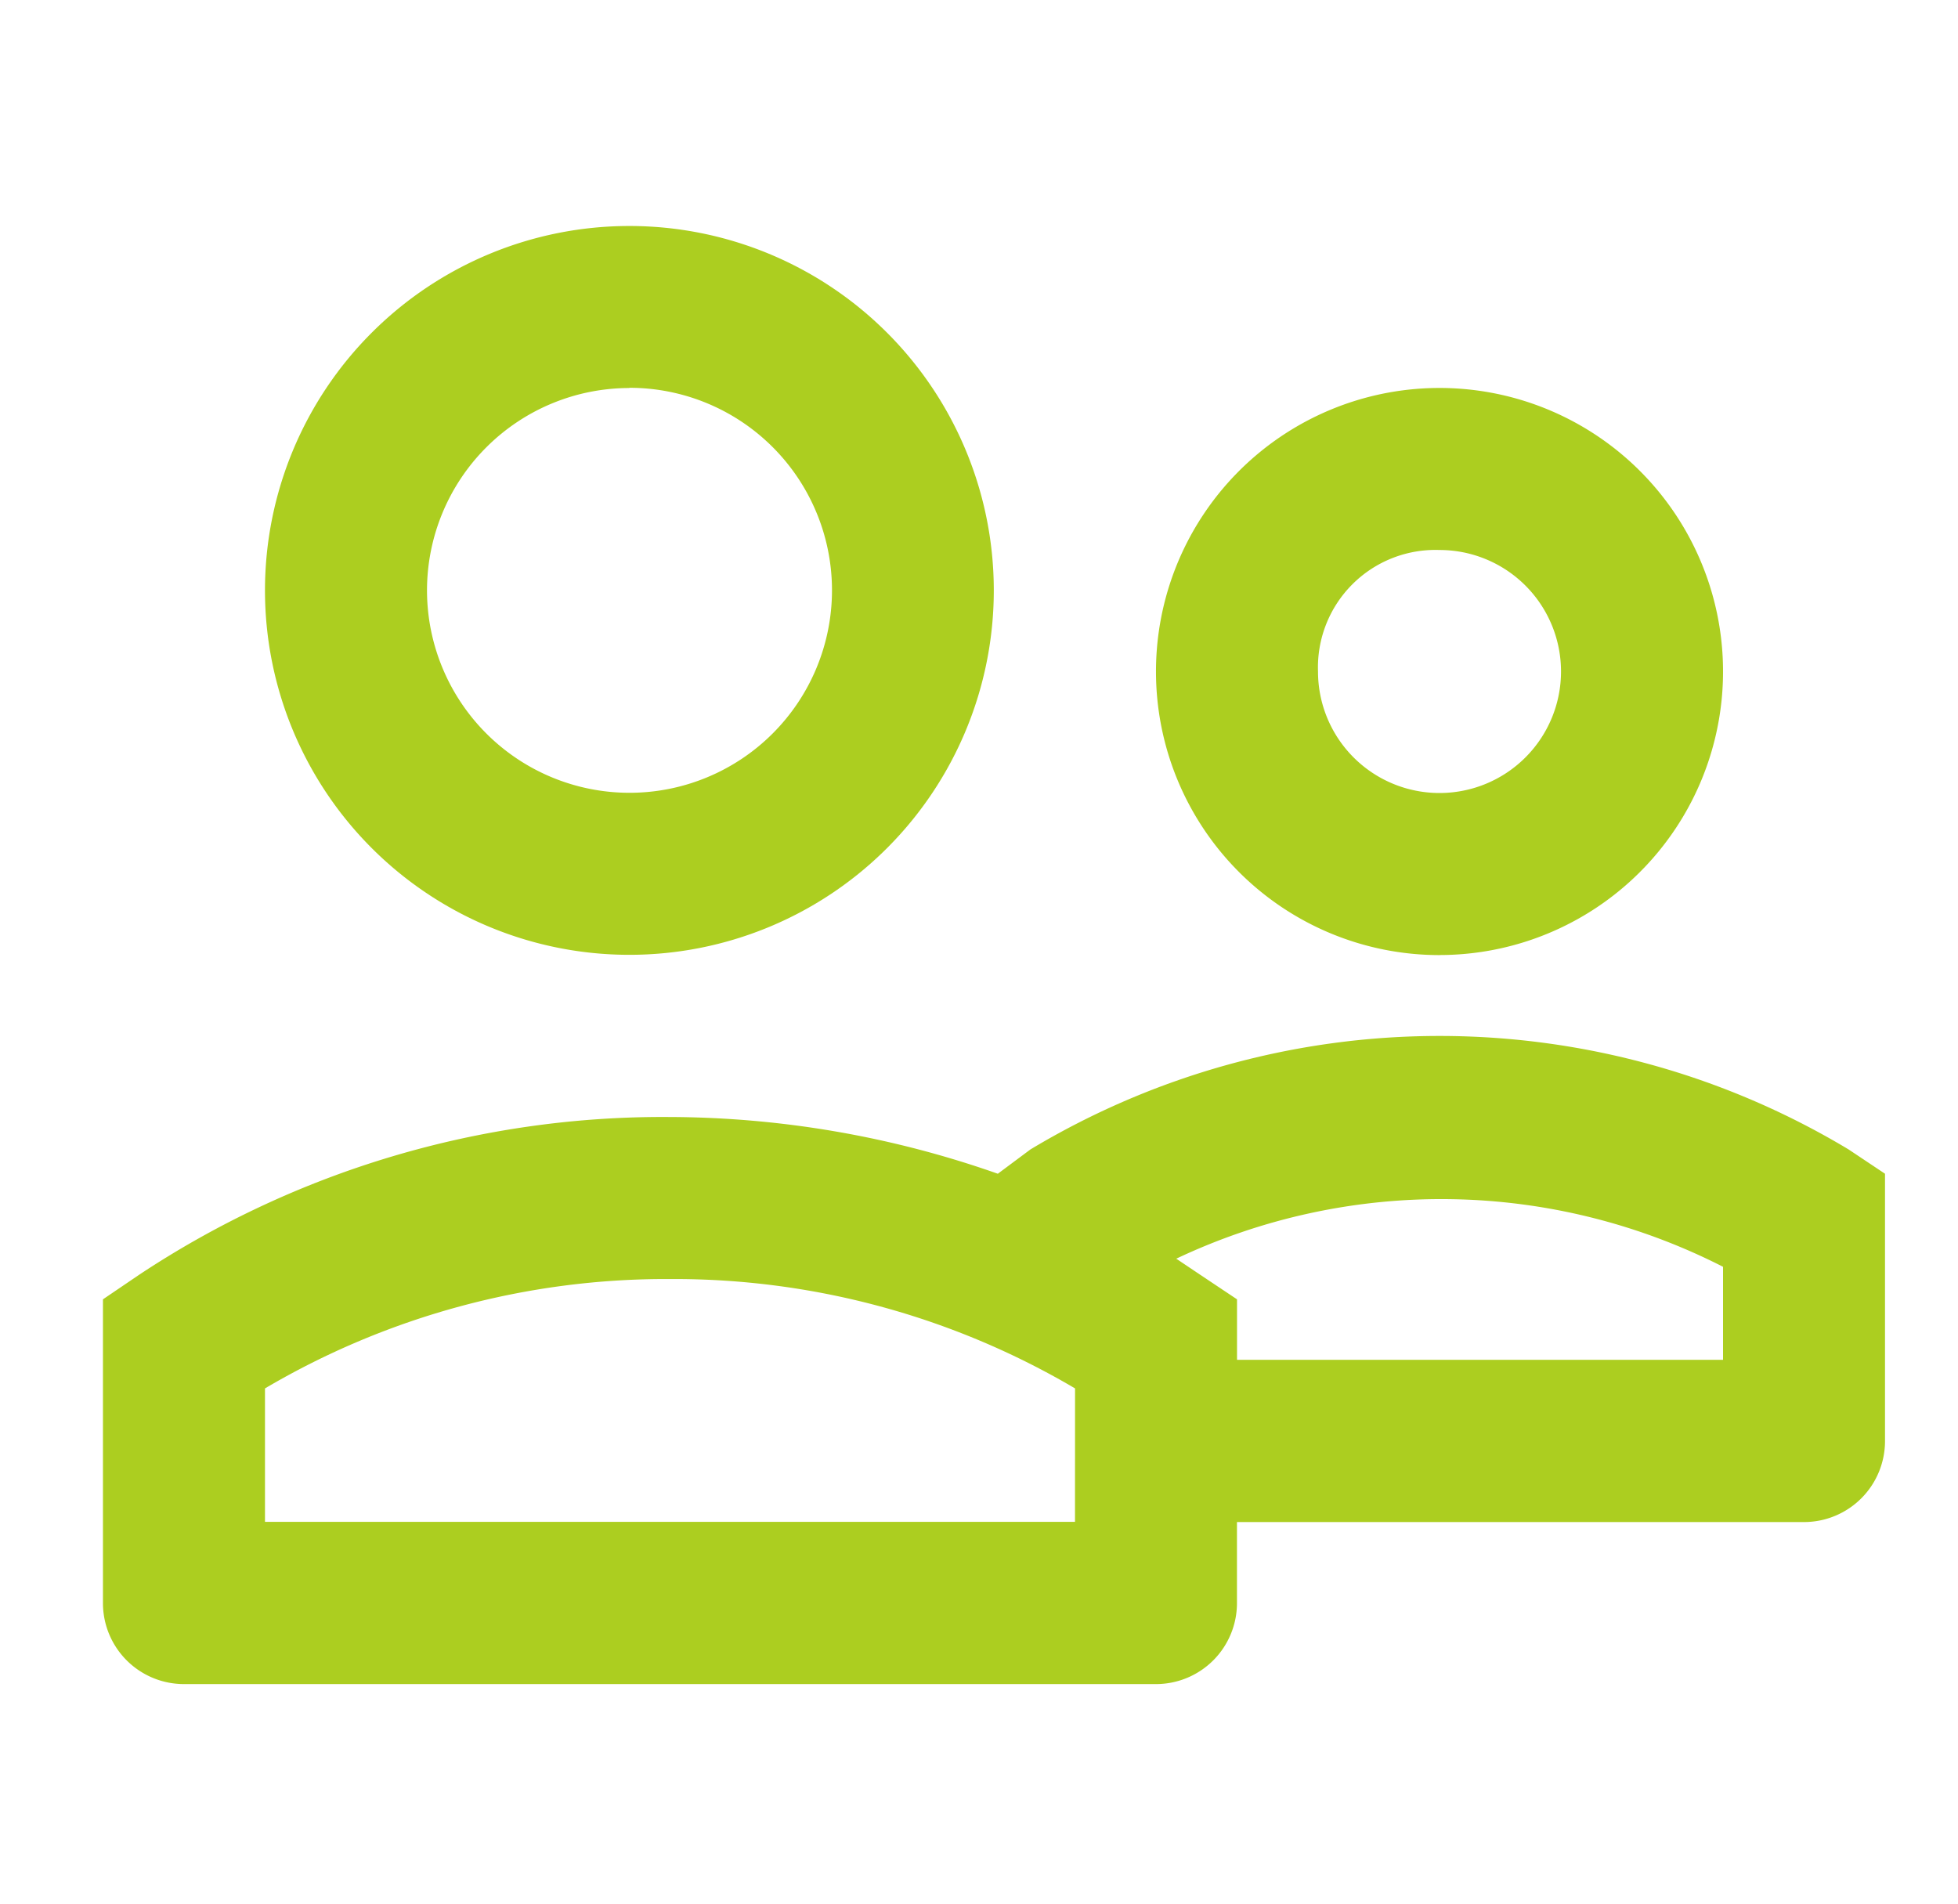
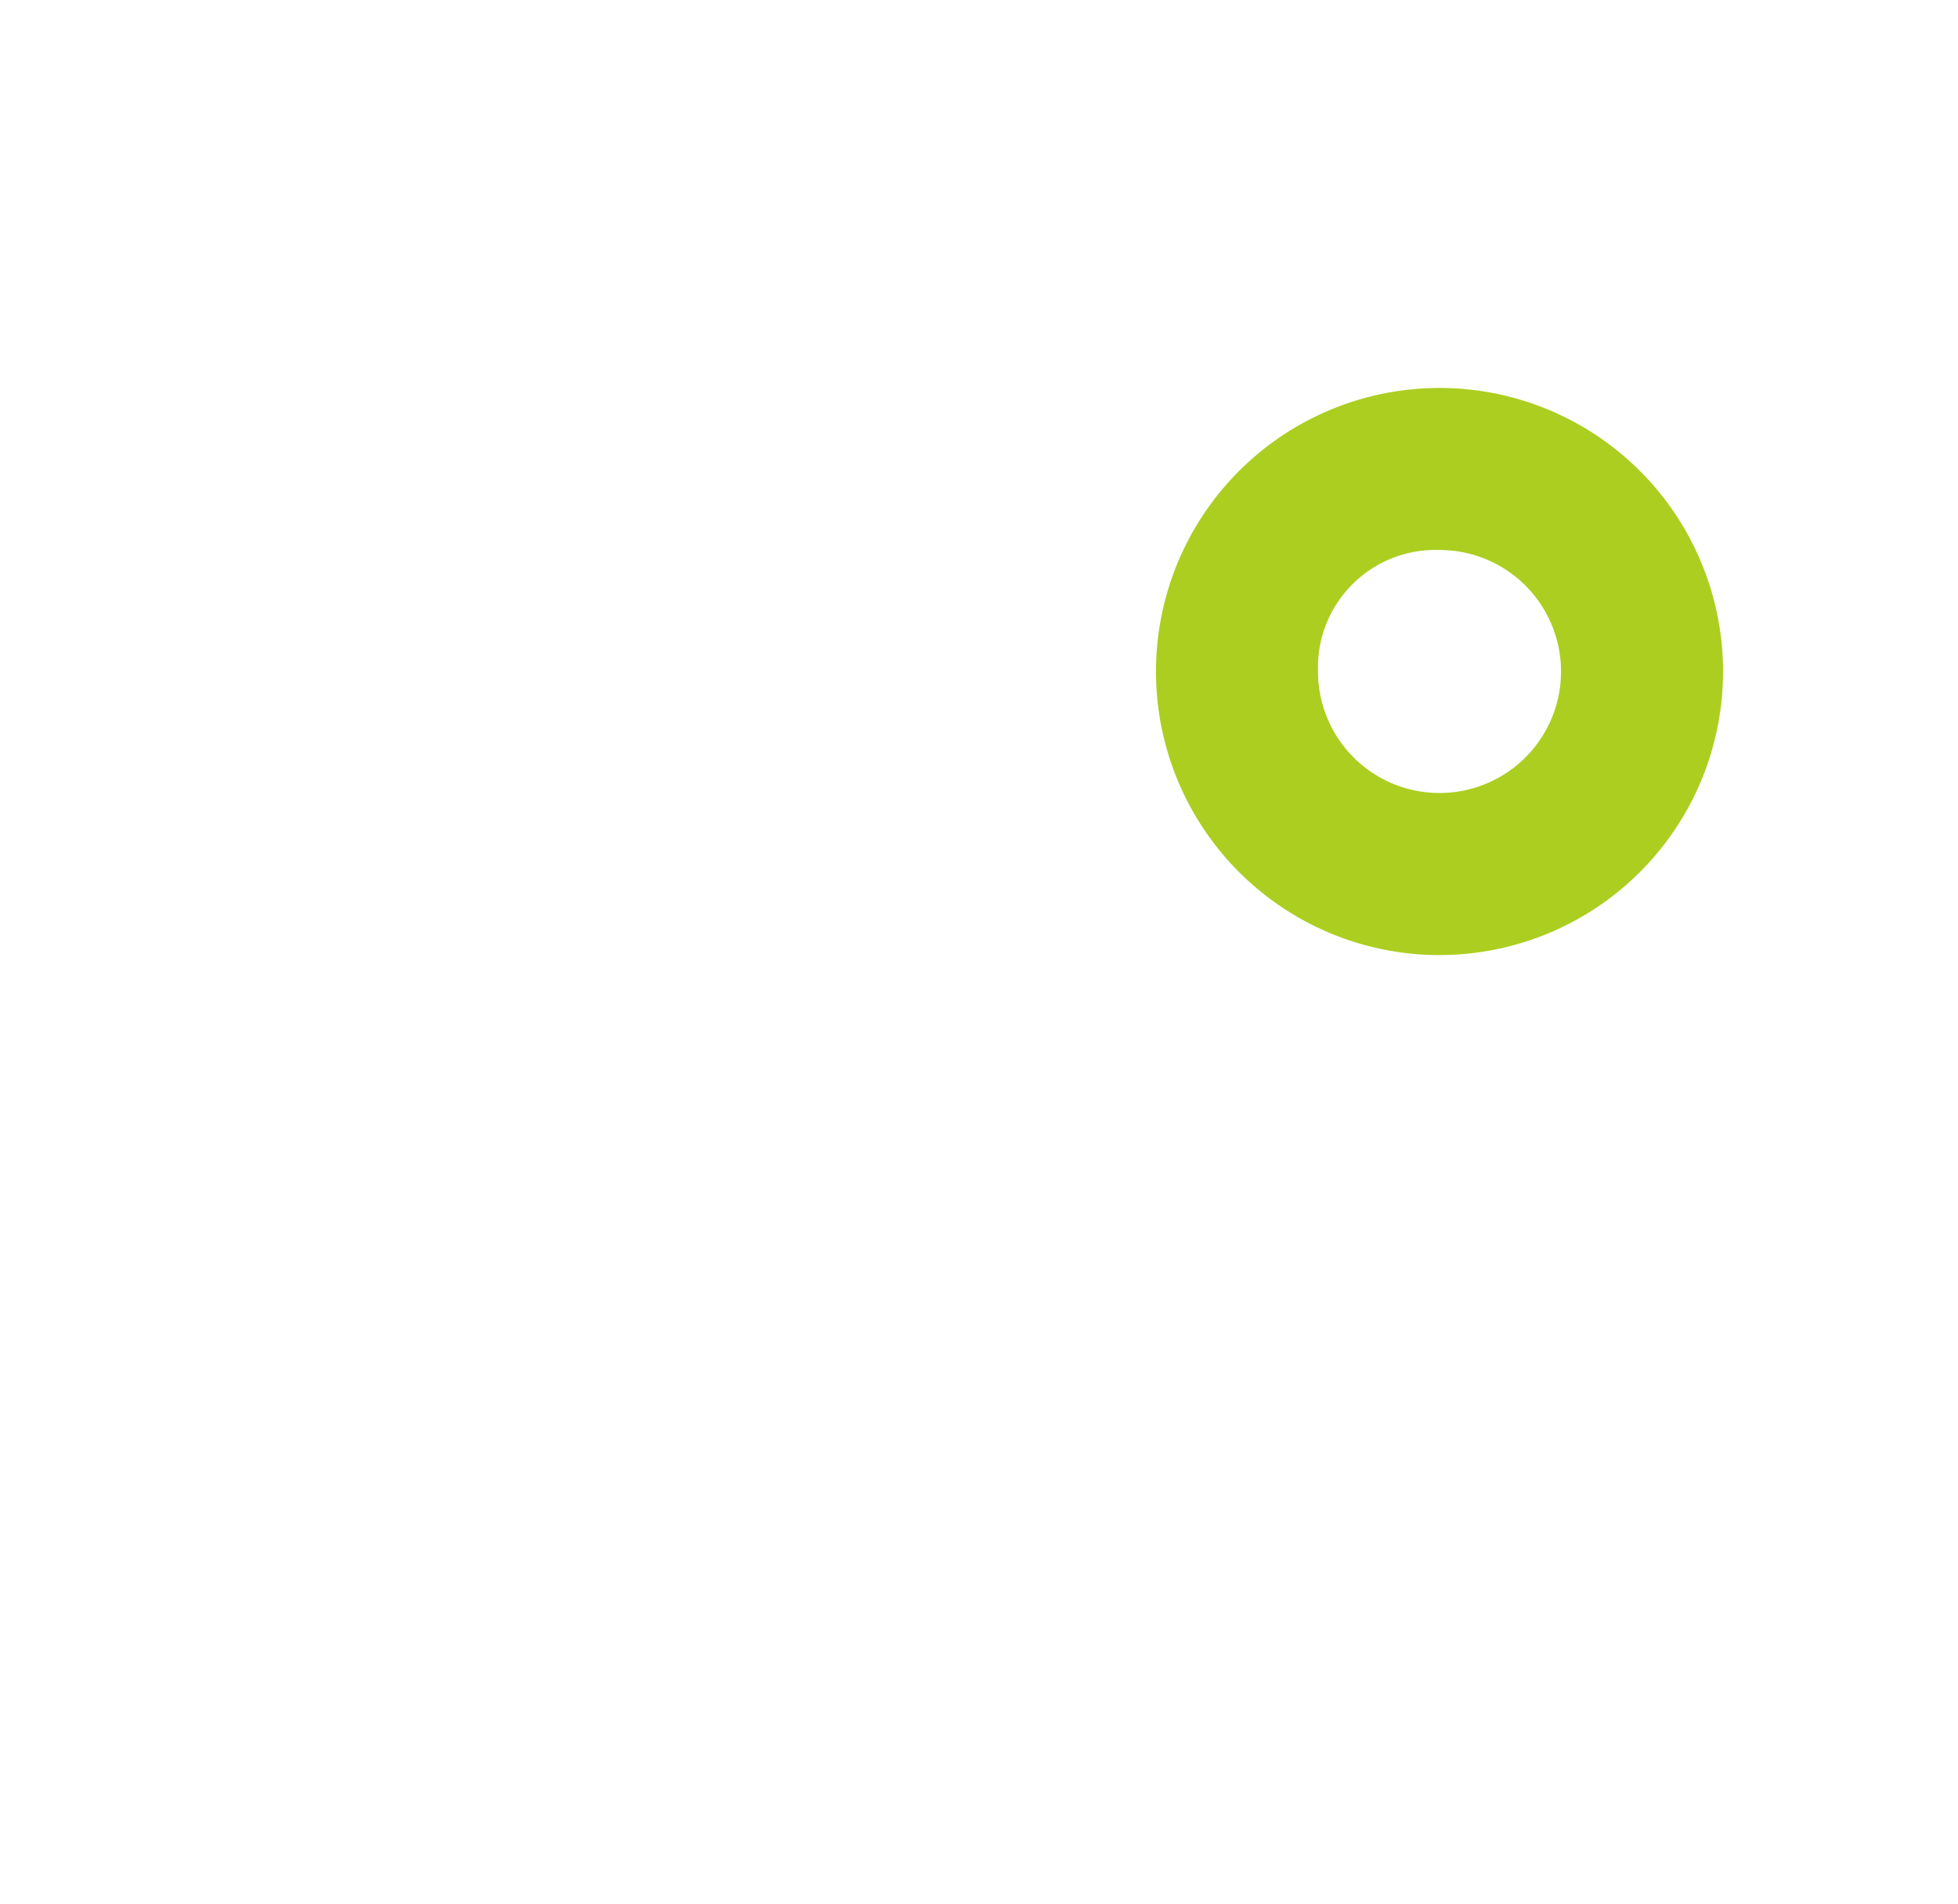
<svg xmlns="http://www.w3.org/2000/svg" width="36" height="35" viewBox="0 0 36 35">
  <g id="_5" data-name="5" transform="translate(0.404 -0.313)">
    <g id="invisible_box" data-name="invisible box">
      <rect id="Rectangle_6757" data-name="Rectangle 6757" width="36" height="35" transform="translate(-0.404 0.313)" fill="none" />
    </g>
    <g id="icons_Q2" data-name="icons Q2" transform="translate(1.489 4.468)">
-       <path id="Path_23660" data-name="Path 23660" d="M12.7,19.4A6.7,6.7,0,1,0,6,12.7,6.7,6.7,0,0,0,12.7,19.4Zm0-10.425A3.723,3.723,0,1,1,8.979,12.7,3.723,3.723,0,0,1,12.7,8.979Z" transform="translate(-3.021 -6)" fill="#acce20" />
      <path id="Path_23661" data-name="Path 23661" d="M33.213,20.425A5.213,5.213,0,1,0,28,15.213a5.213,5.213,0,0,0,5.213,5.213Zm0-7.447a2.234,2.234,0,1,1-2.234,2.234,2.16,2.16,0,0,1,2.234-2.234Z" transform="translate(-8.639 -7.021)" fill="#acce20" />
-       <path id="Path_23662" data-name="Path 23662" d="M34.765,28.531l-.67-.447a14.6,14.6,0,0,0-15.042,0l-.6.447a18.319,18.319,0,0,0-6.032-1.043,17.425,17.425,0,0,0-9.755,2.9L2,30.84v5.585a1.489,1.489,0,0,0,1.489,1.489H21.361a1.489,1.489,0,0,0,1.489-1.489V34.935H33.276a1.489,1.489,0,0,0,1.489-1.489Zm-14.893,6.4H4.979V32.478a14.521,14.521,0,0,1,7.447-2.011,14.521,14.521,0,0,1,7.447,2.011Zm11.915-2.979H22.851V30.84l-.67-.447-.447-.3a11.393,11.393,0,0,1,10.053.149Z" transform="translate(-2 -11.106)" fill="#acce20" />
    </g>
  </g>
</svg>